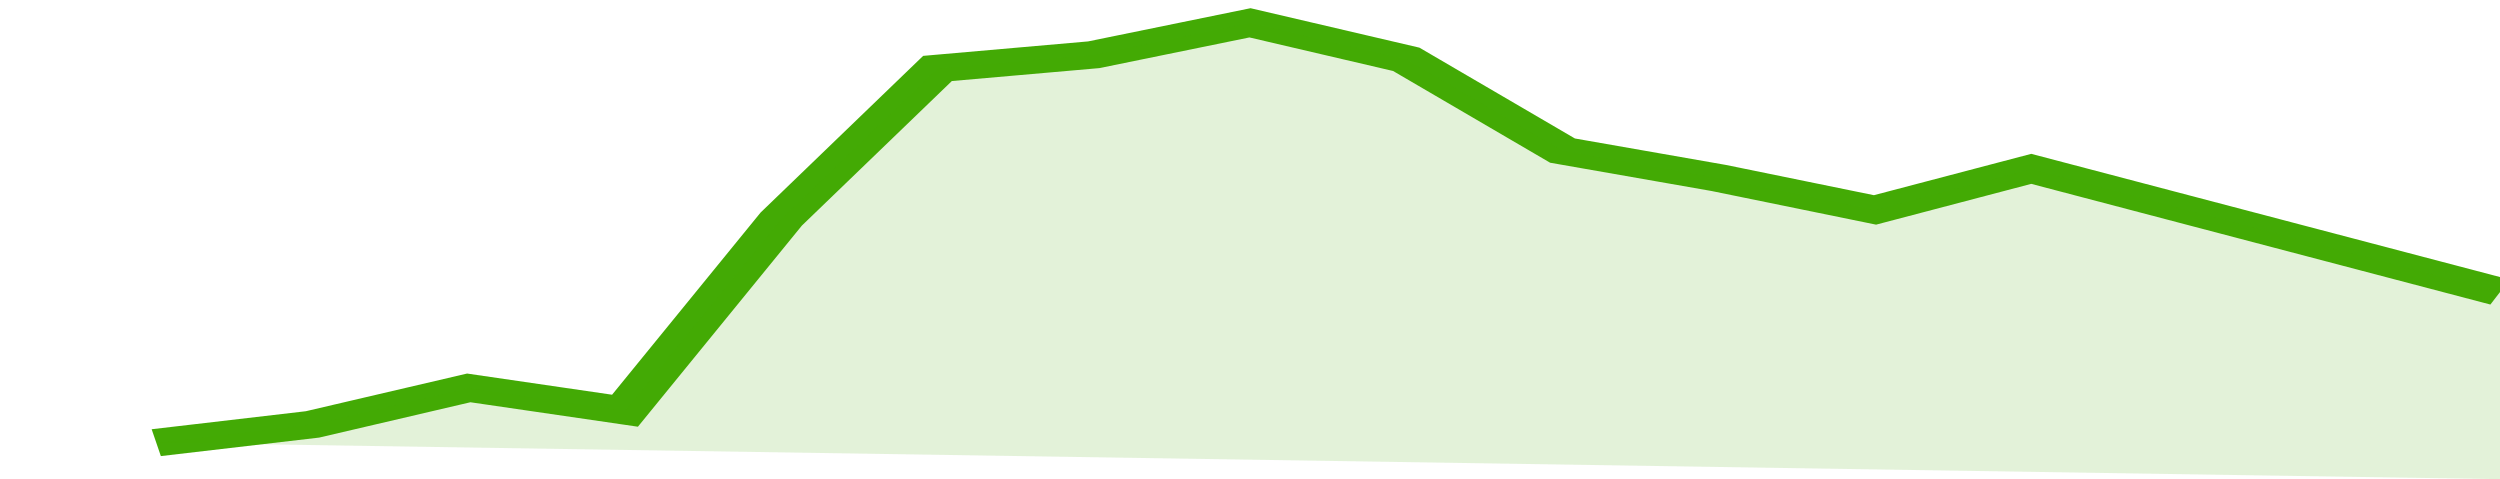
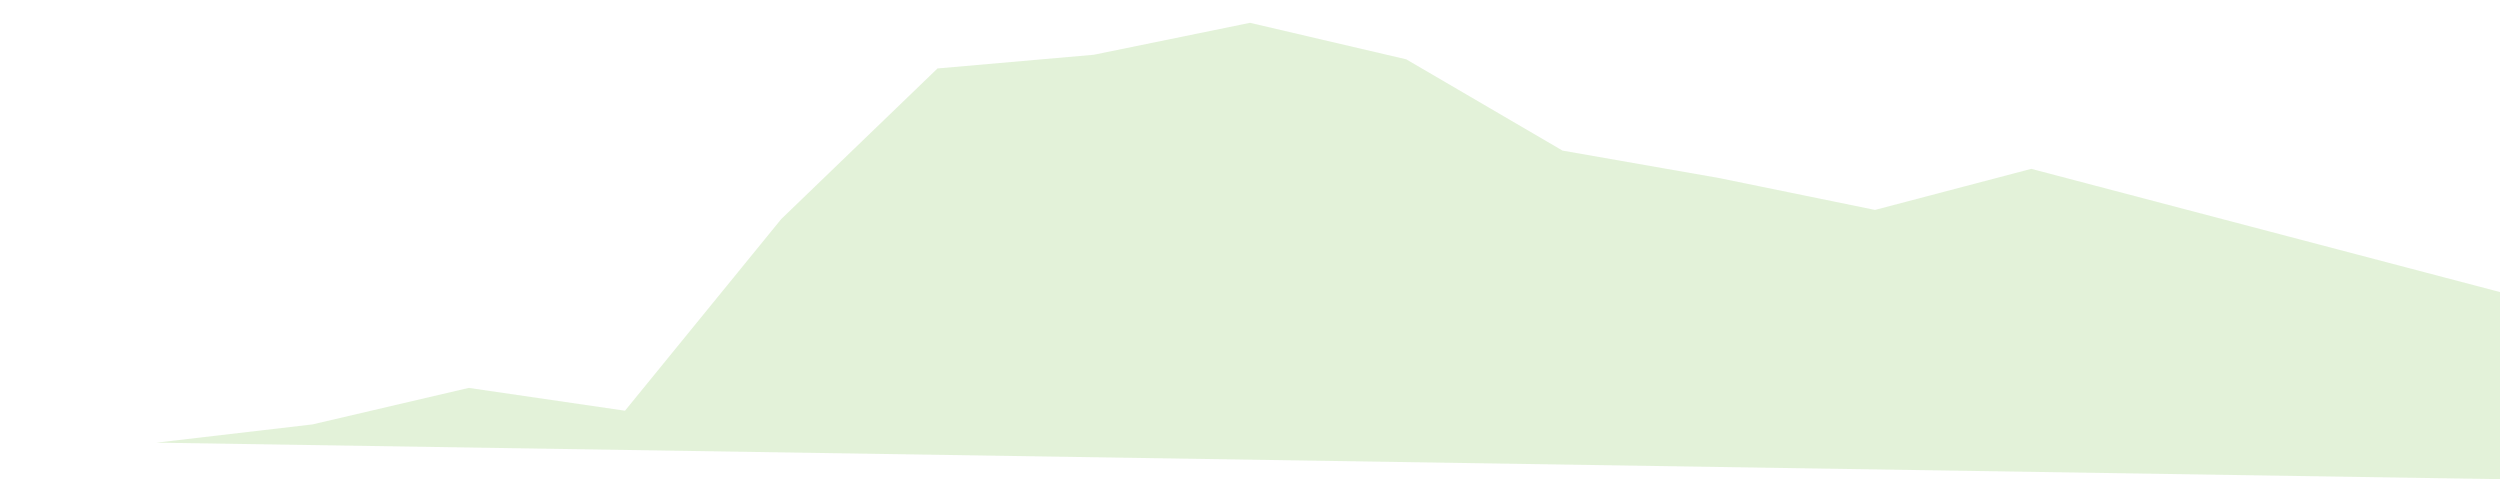
<svg xmlns="http://www.w3.org/2000/svg" viewBox="0 0 320 105" width="120" height="23" preserveAspectRatio="none">
-   <polyline fill="none" stroke="#43AA05" stroke-width="6" points="20, 97 40, 93 60, 85 80, 90 100, 48 120, 15 140, 12 160, 5 180, 13 200, 33 220, 39 240, 46 260, 37 280, 46 300, 55 320, 64 320, 64 "> </polyline>
  <polygon fill="#43AA05" opacity="0.15" points="20, 97 40, 93 60, 85 80, 90 100, 48 120, 15 140, 12 160, 5 180, 13 200, 33 220, 39 240, 46 260, 37 280, 46 300, 55 320, 64 320, 105 " />
</svg>